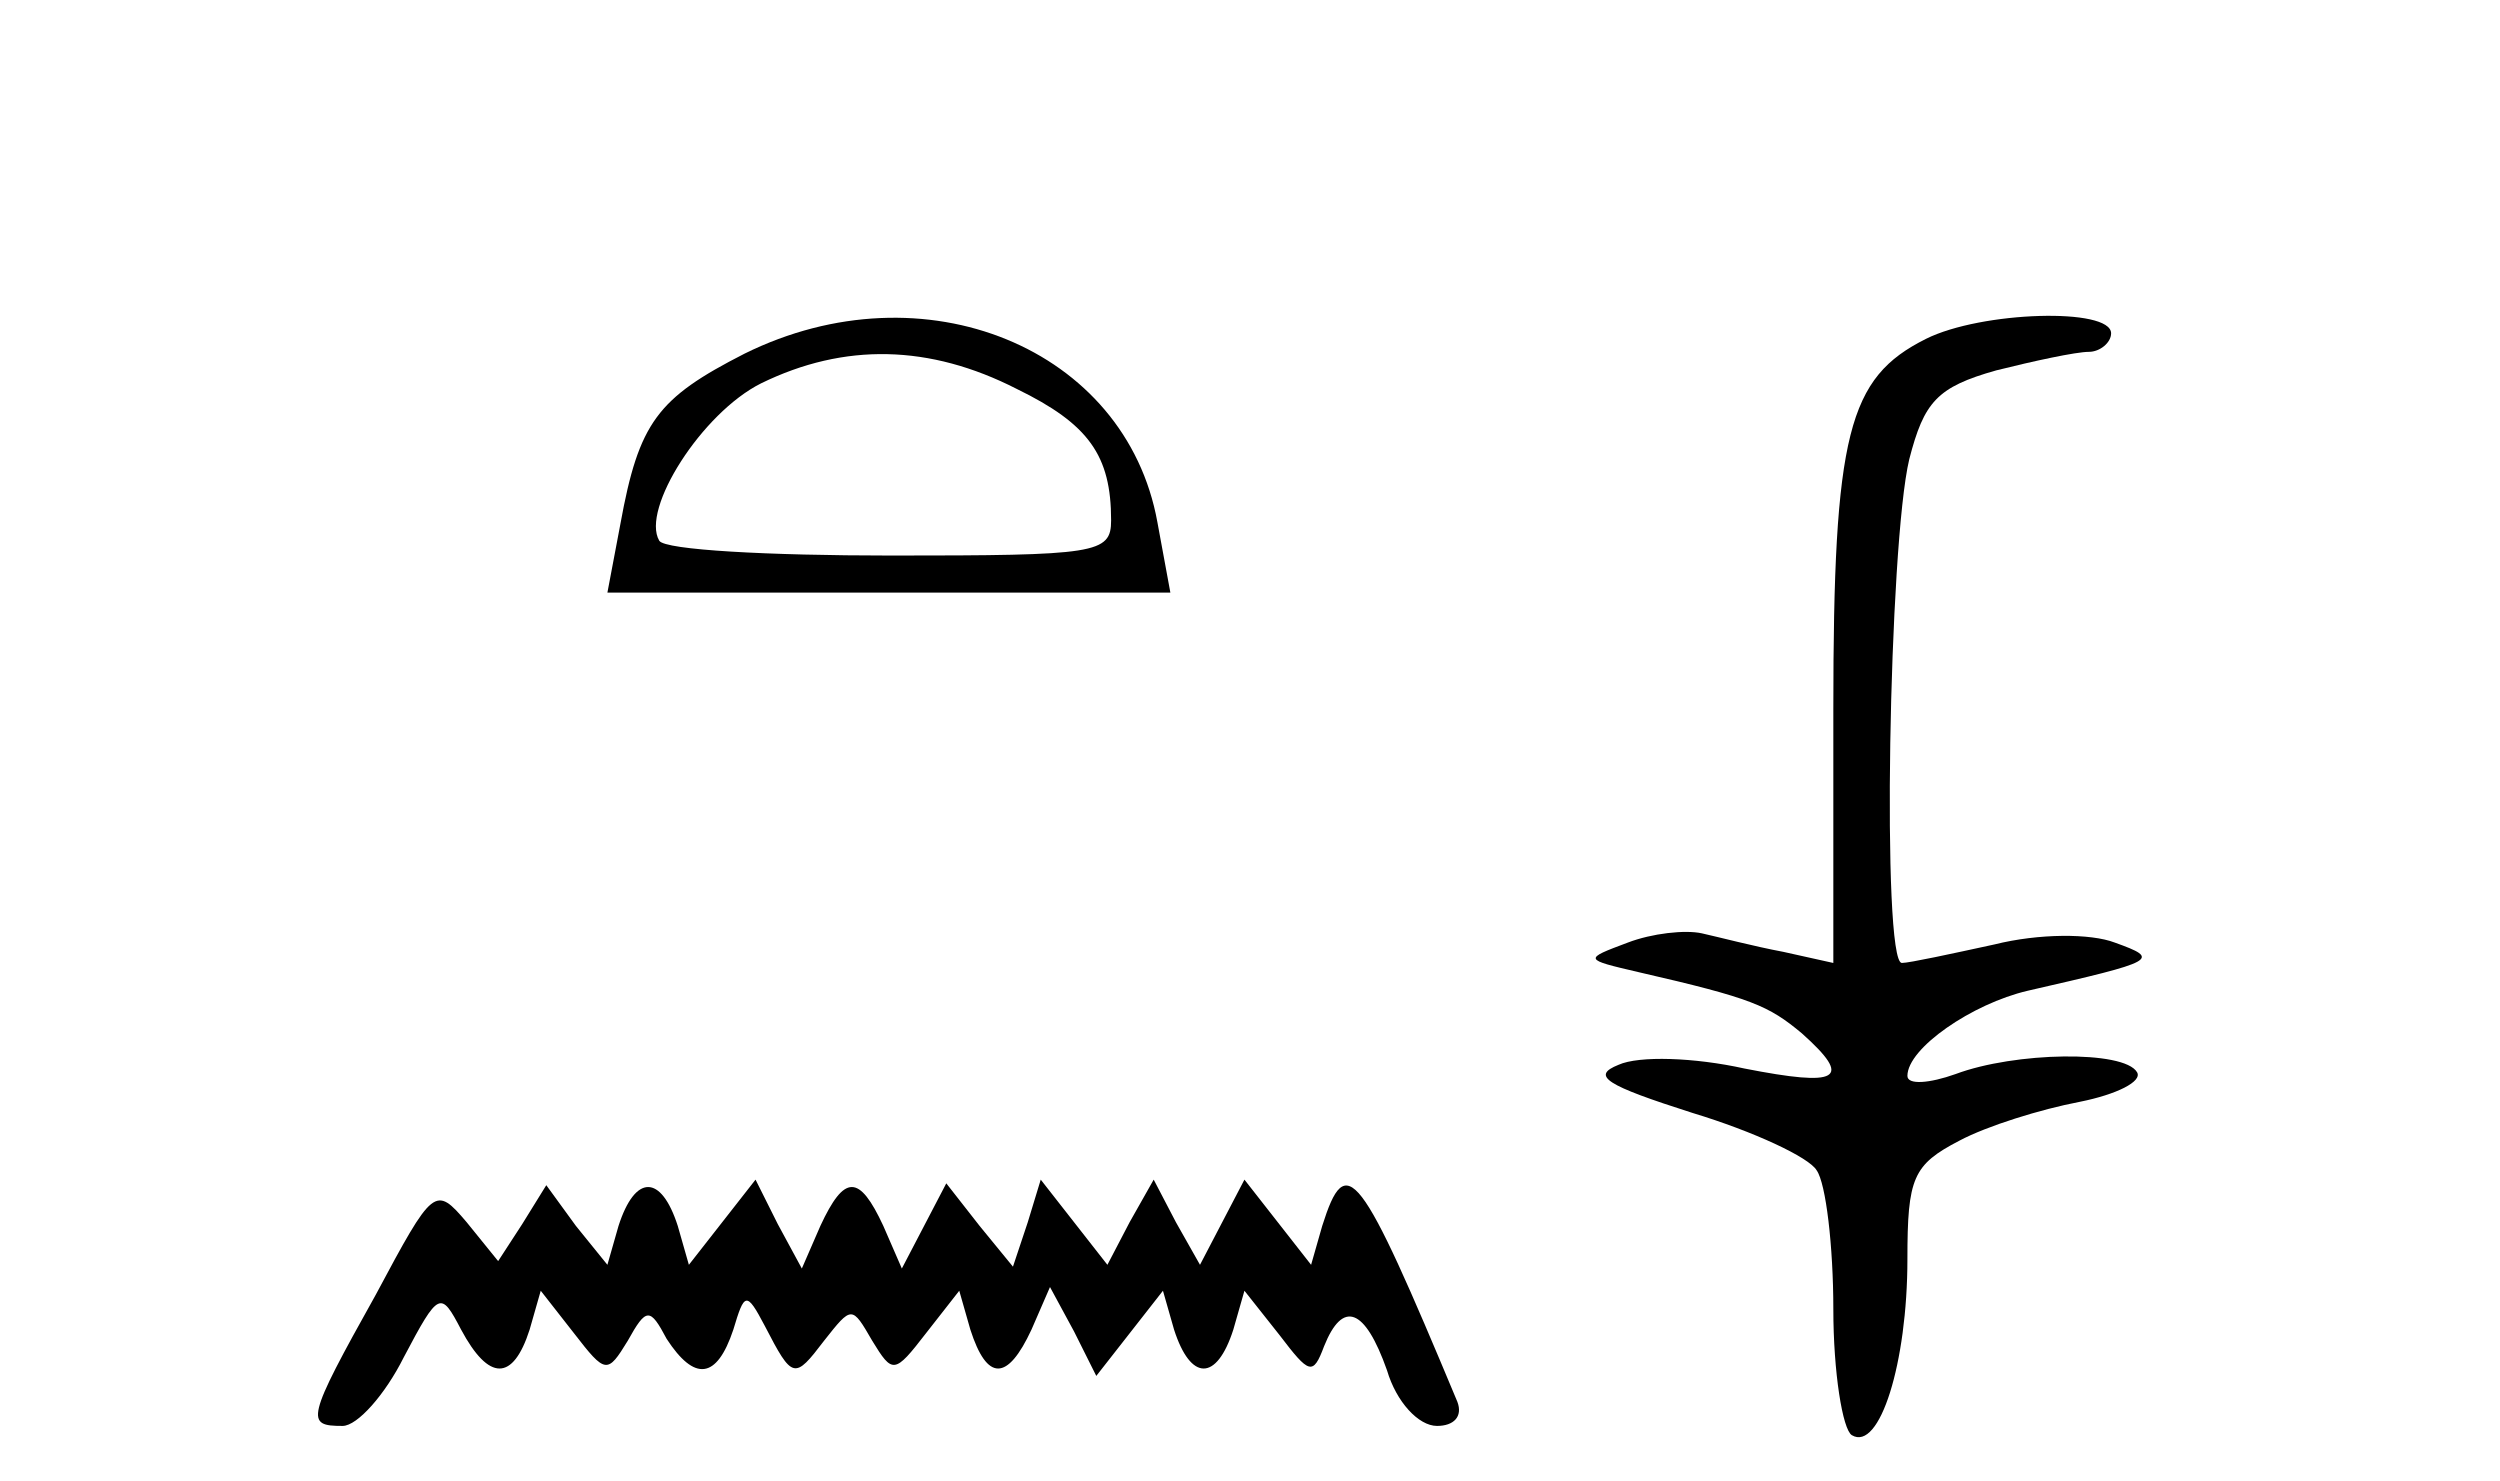
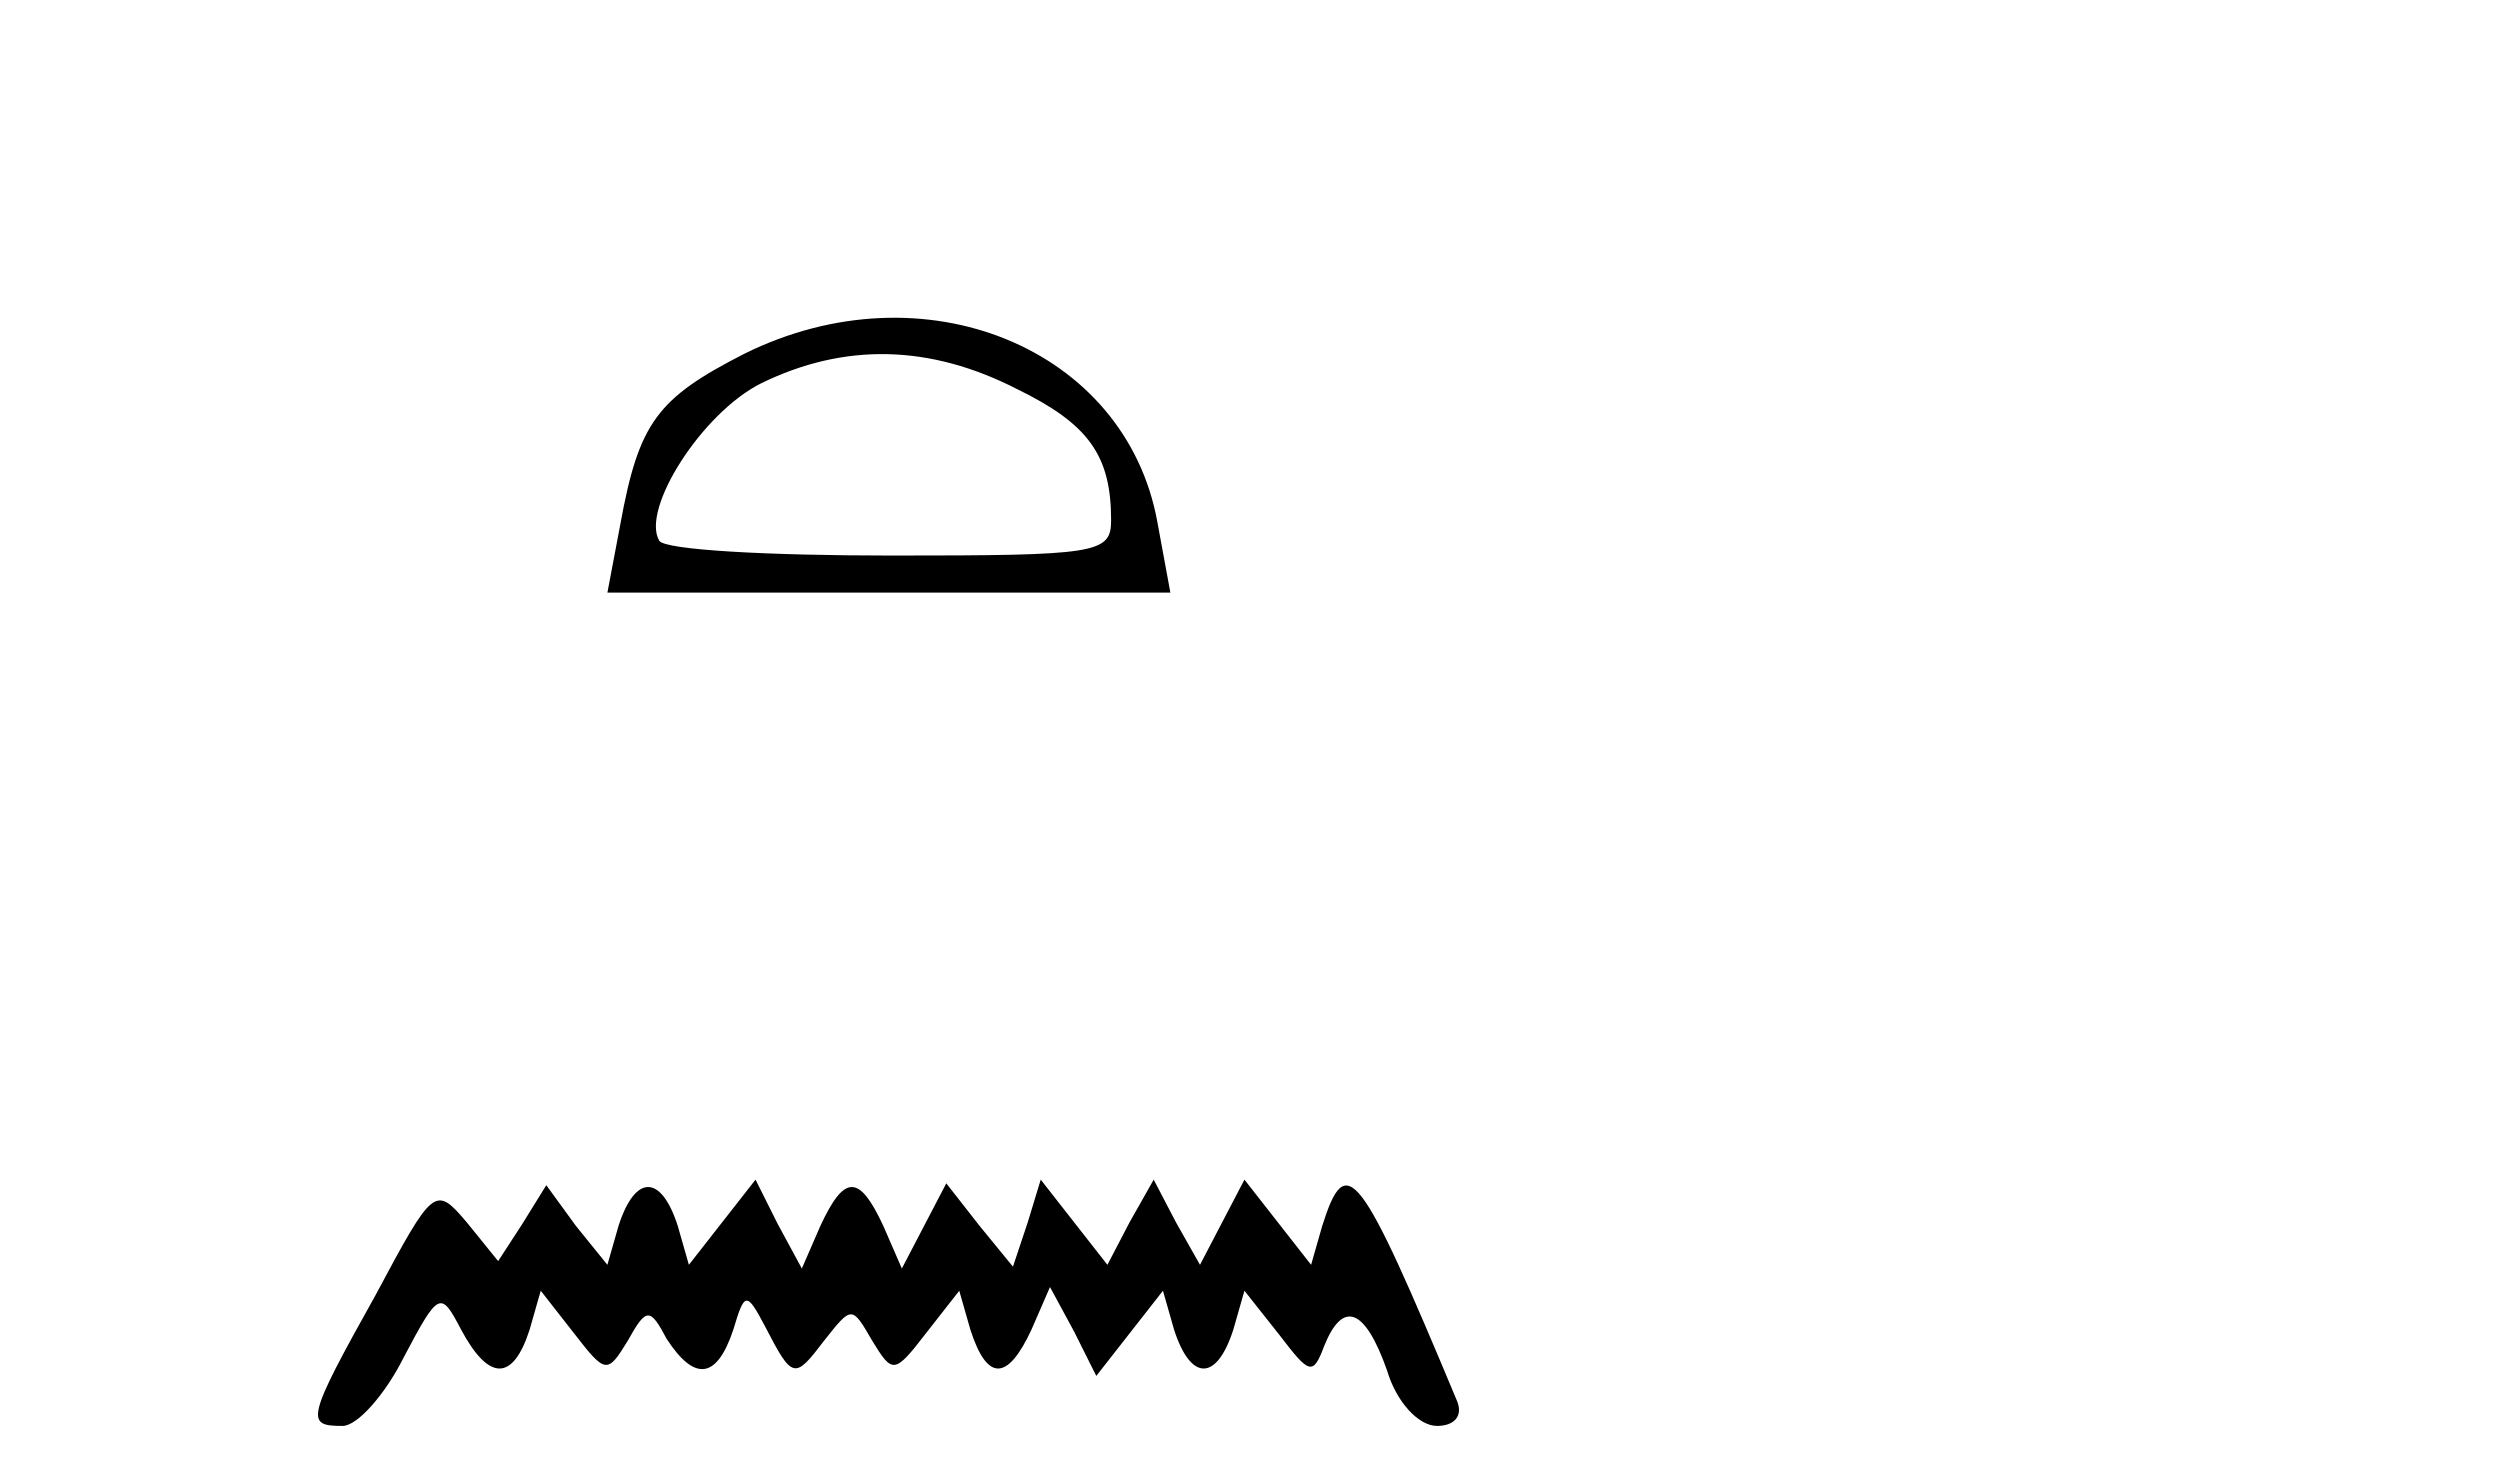
<svg xmlns="http://www.w3.org/2000/svg" version="1.0" width="135pt" height="80pt" viewBox="0 0 135 80" preserveAspectRatio="xMidYMid meet">
  <g transform="translate(0,80) scale(0.1,-0.1)" fill="#000000" stroke="none">
    <path d="M402 609 c-47 -24 -57 -37 -67 -92 l-7 -37 152 0 152 0 -7 38 c-17 94 -126 139 -223 91z m147 -19 c39 -19 51 -36 51 -71 0 -18 -8 -19 -119 -19 -66 0 -122 3 -125 8 -10 17 23 69 55 85 45 22 91 21 138 -3z" />
-     <path d="M1040 617 c-42 -21 -50 -51 -50 -200 l0 -137 -27 6 c-16 3 -35 8 -44 10 -9 2 -27 0 -40 -5 -24 -9 -24 -9 6 -16 61 -14 70 -18 88 -33 28 -25 20 -29 -31 -19 -27 6 -57 7 -68 2 -15 -6 -7 -11 40 -26 33 -10 63 -24 67 -31 5 -7 9 -41 9 -75 0 -34 5 -65 10 -68 15 -9 30 39 30 95 0 44 3 51 28 64 15 8 44 17 65 21 20 4 34 11 31 16 -7 12 -66 11 -98 -1 -14 -5 -26 -6 -26 -1 0 15 35 39 65 46 70 16 72 17 47 26 -13 5 -41 5 -65 -1 -23 -5 -46 -10 -50 -10 -11 0 -7 226 4 272 8 31 15 39 47 48 20 5 43 10 50 10 6 0 12 5 12 10 0 14 -70 12 -100 -3z" />
    <path d="M203 101 c-38 -68 -38 -71 -18 -71 8 0 23 17 33 37 19 36 20 36 31 15 15 -28 28 -28 37 0 l6 21 18 -23 c17 -22 18 -22 29 -4 10 18 12 18 21 1 15 -23 27 -22 36 5 6 20 7 21 17 2 15 -29 16 -29 32 -8 15 19 15 19 26 0 11 -18 12 -18 29 4 l18 23 6 -21 c9 -28 20 -28 33 0 l10 23 13 -24 12 -24 18 23 18 23 6 -21 c9 -28 23 -28 32 0 l6 21 19 -24 c16 -21 18 -22 24 -6 10 25 22 21 34 -13 5 -17 17 -30 27 -30 9 0 14 5 11 13 -53 127 -60 136 -73 95 l-6 -21 -18 23 -18 23 -12 -23 -12 -23 -13 23 -12 23 -13 -23 -12 -23 -18 23 -18 23 -7 -23 -8 -24 -18 22 -18 23 -12 -23 -12 -23 -10 23 c-13 28 -21 28 -34 0 l-10 -23 -13 24 -12 24 -18 -23 -18 -23 -6 21 c-9 28 -23 28 -32 0 l-6 -21 -17 21 -16 22 -13 -21 -13 -20 -17 21 c-17 20 -18 19 -49 -39z" />
  </g>
</svg>